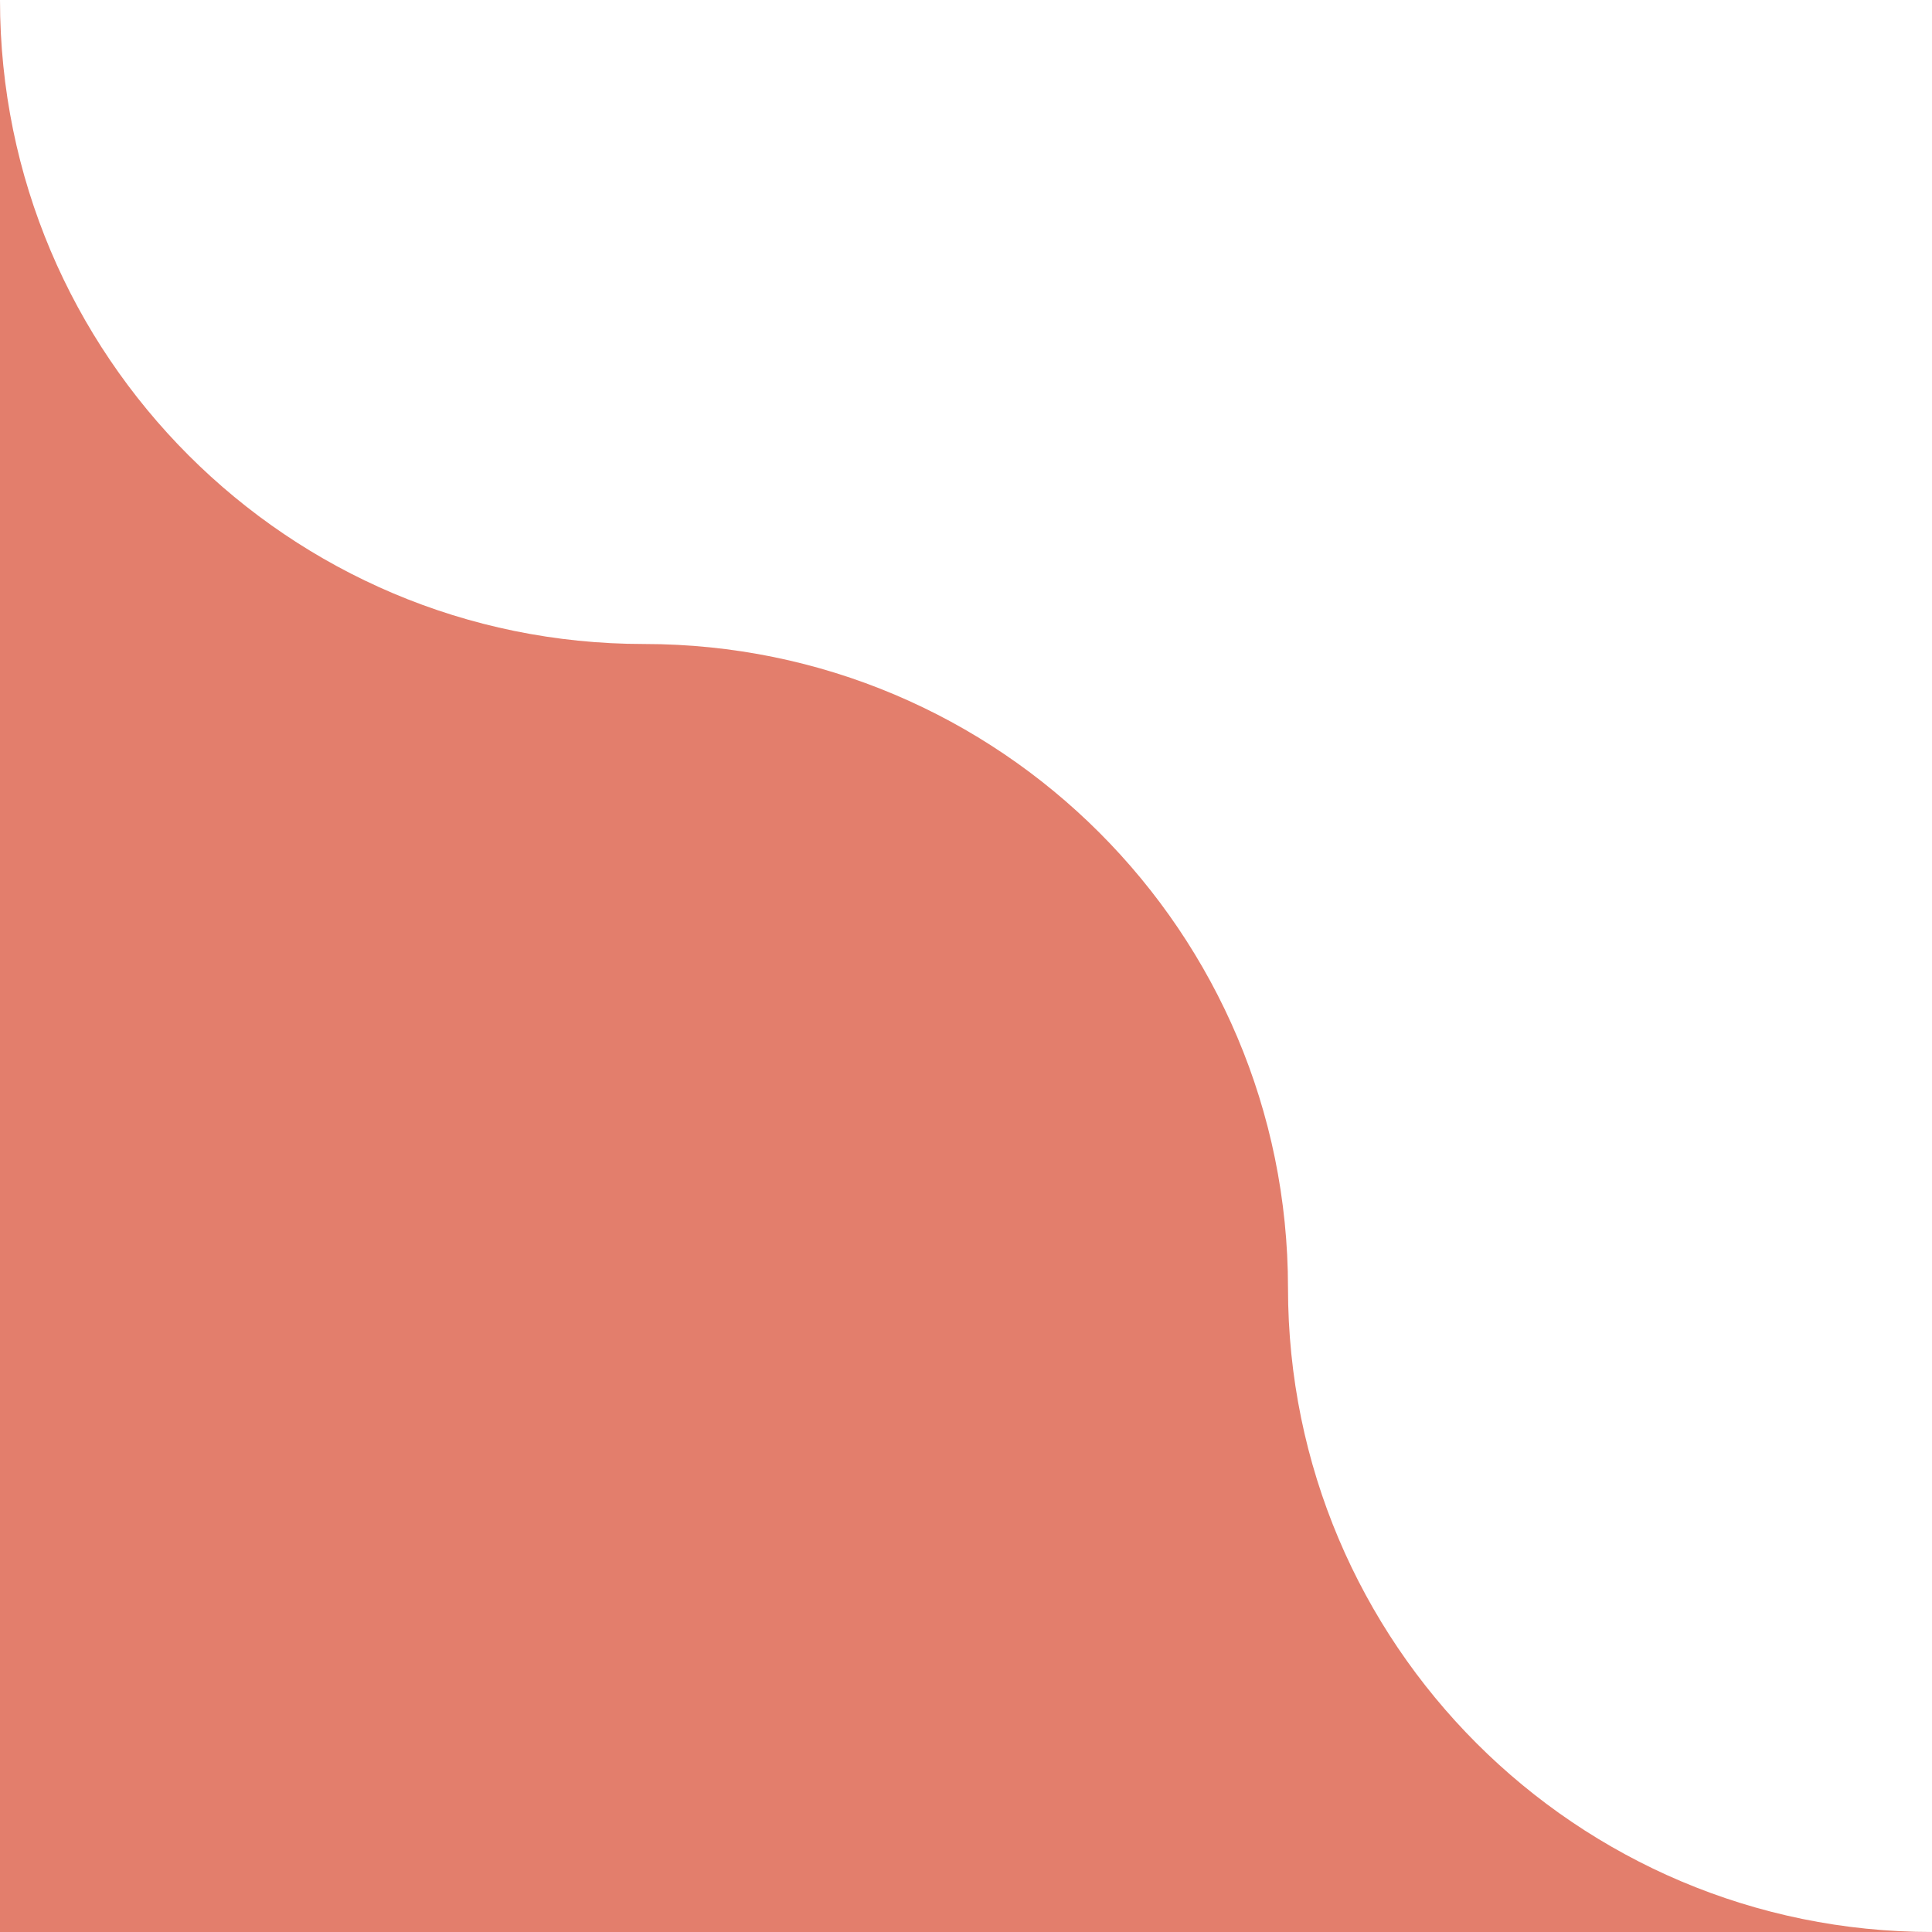
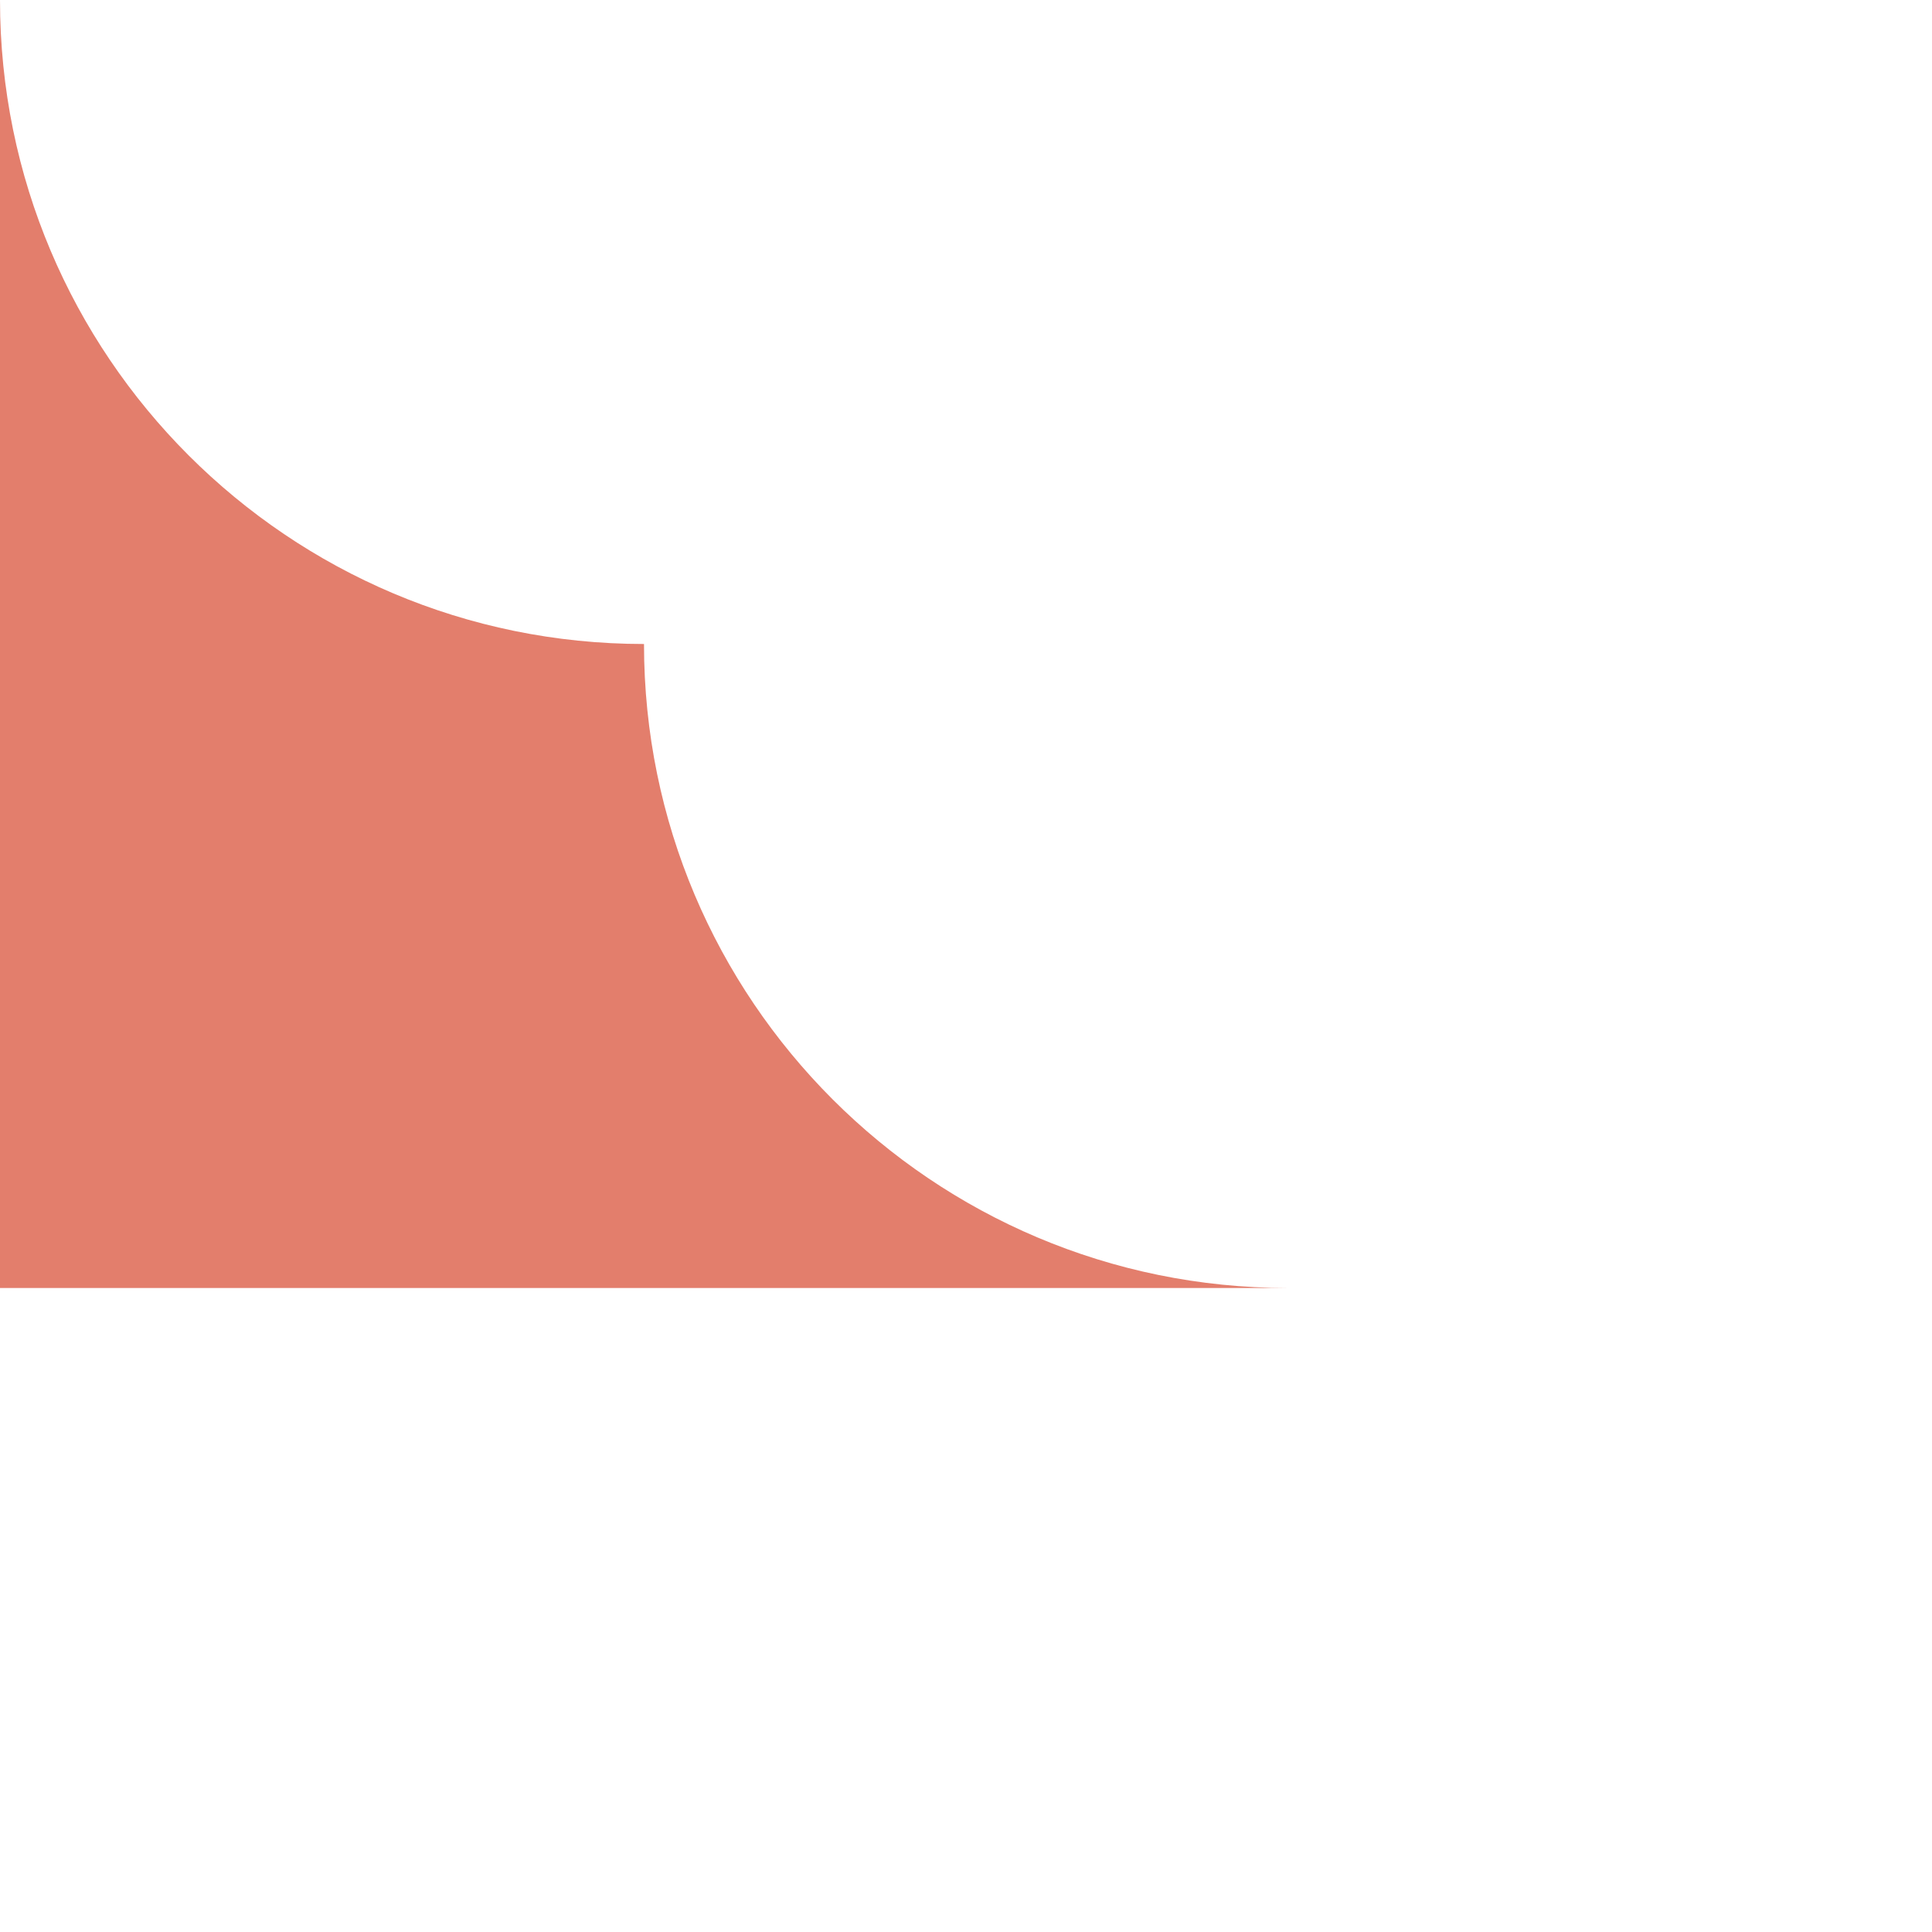
<svg xmlns="http://www.w3.org/2000/svg" id="Layer_2" viewBox="0 0 185.4 185.4">
  <g id="Layer_1-2">
-     <path d="M0,0c0,34.13,27.67,61.8,61.8,61.8s61.8,27.67,61.8,61.8c0,34.13,27.67,61.8,61.8,61.8h-61.8s-123.6,0-123.6,0V0Z" style="fill:#e37e6c;" />
+     <path d="M0,0c0,34.13,27.67,61.8,61.8,61.8c0,34.13,27.67,61.8,61.8,61.8h-61.8s-123.6,0-123.6,0V0Z" style="fill:#e37e6c;" />
  </g>
</svg>